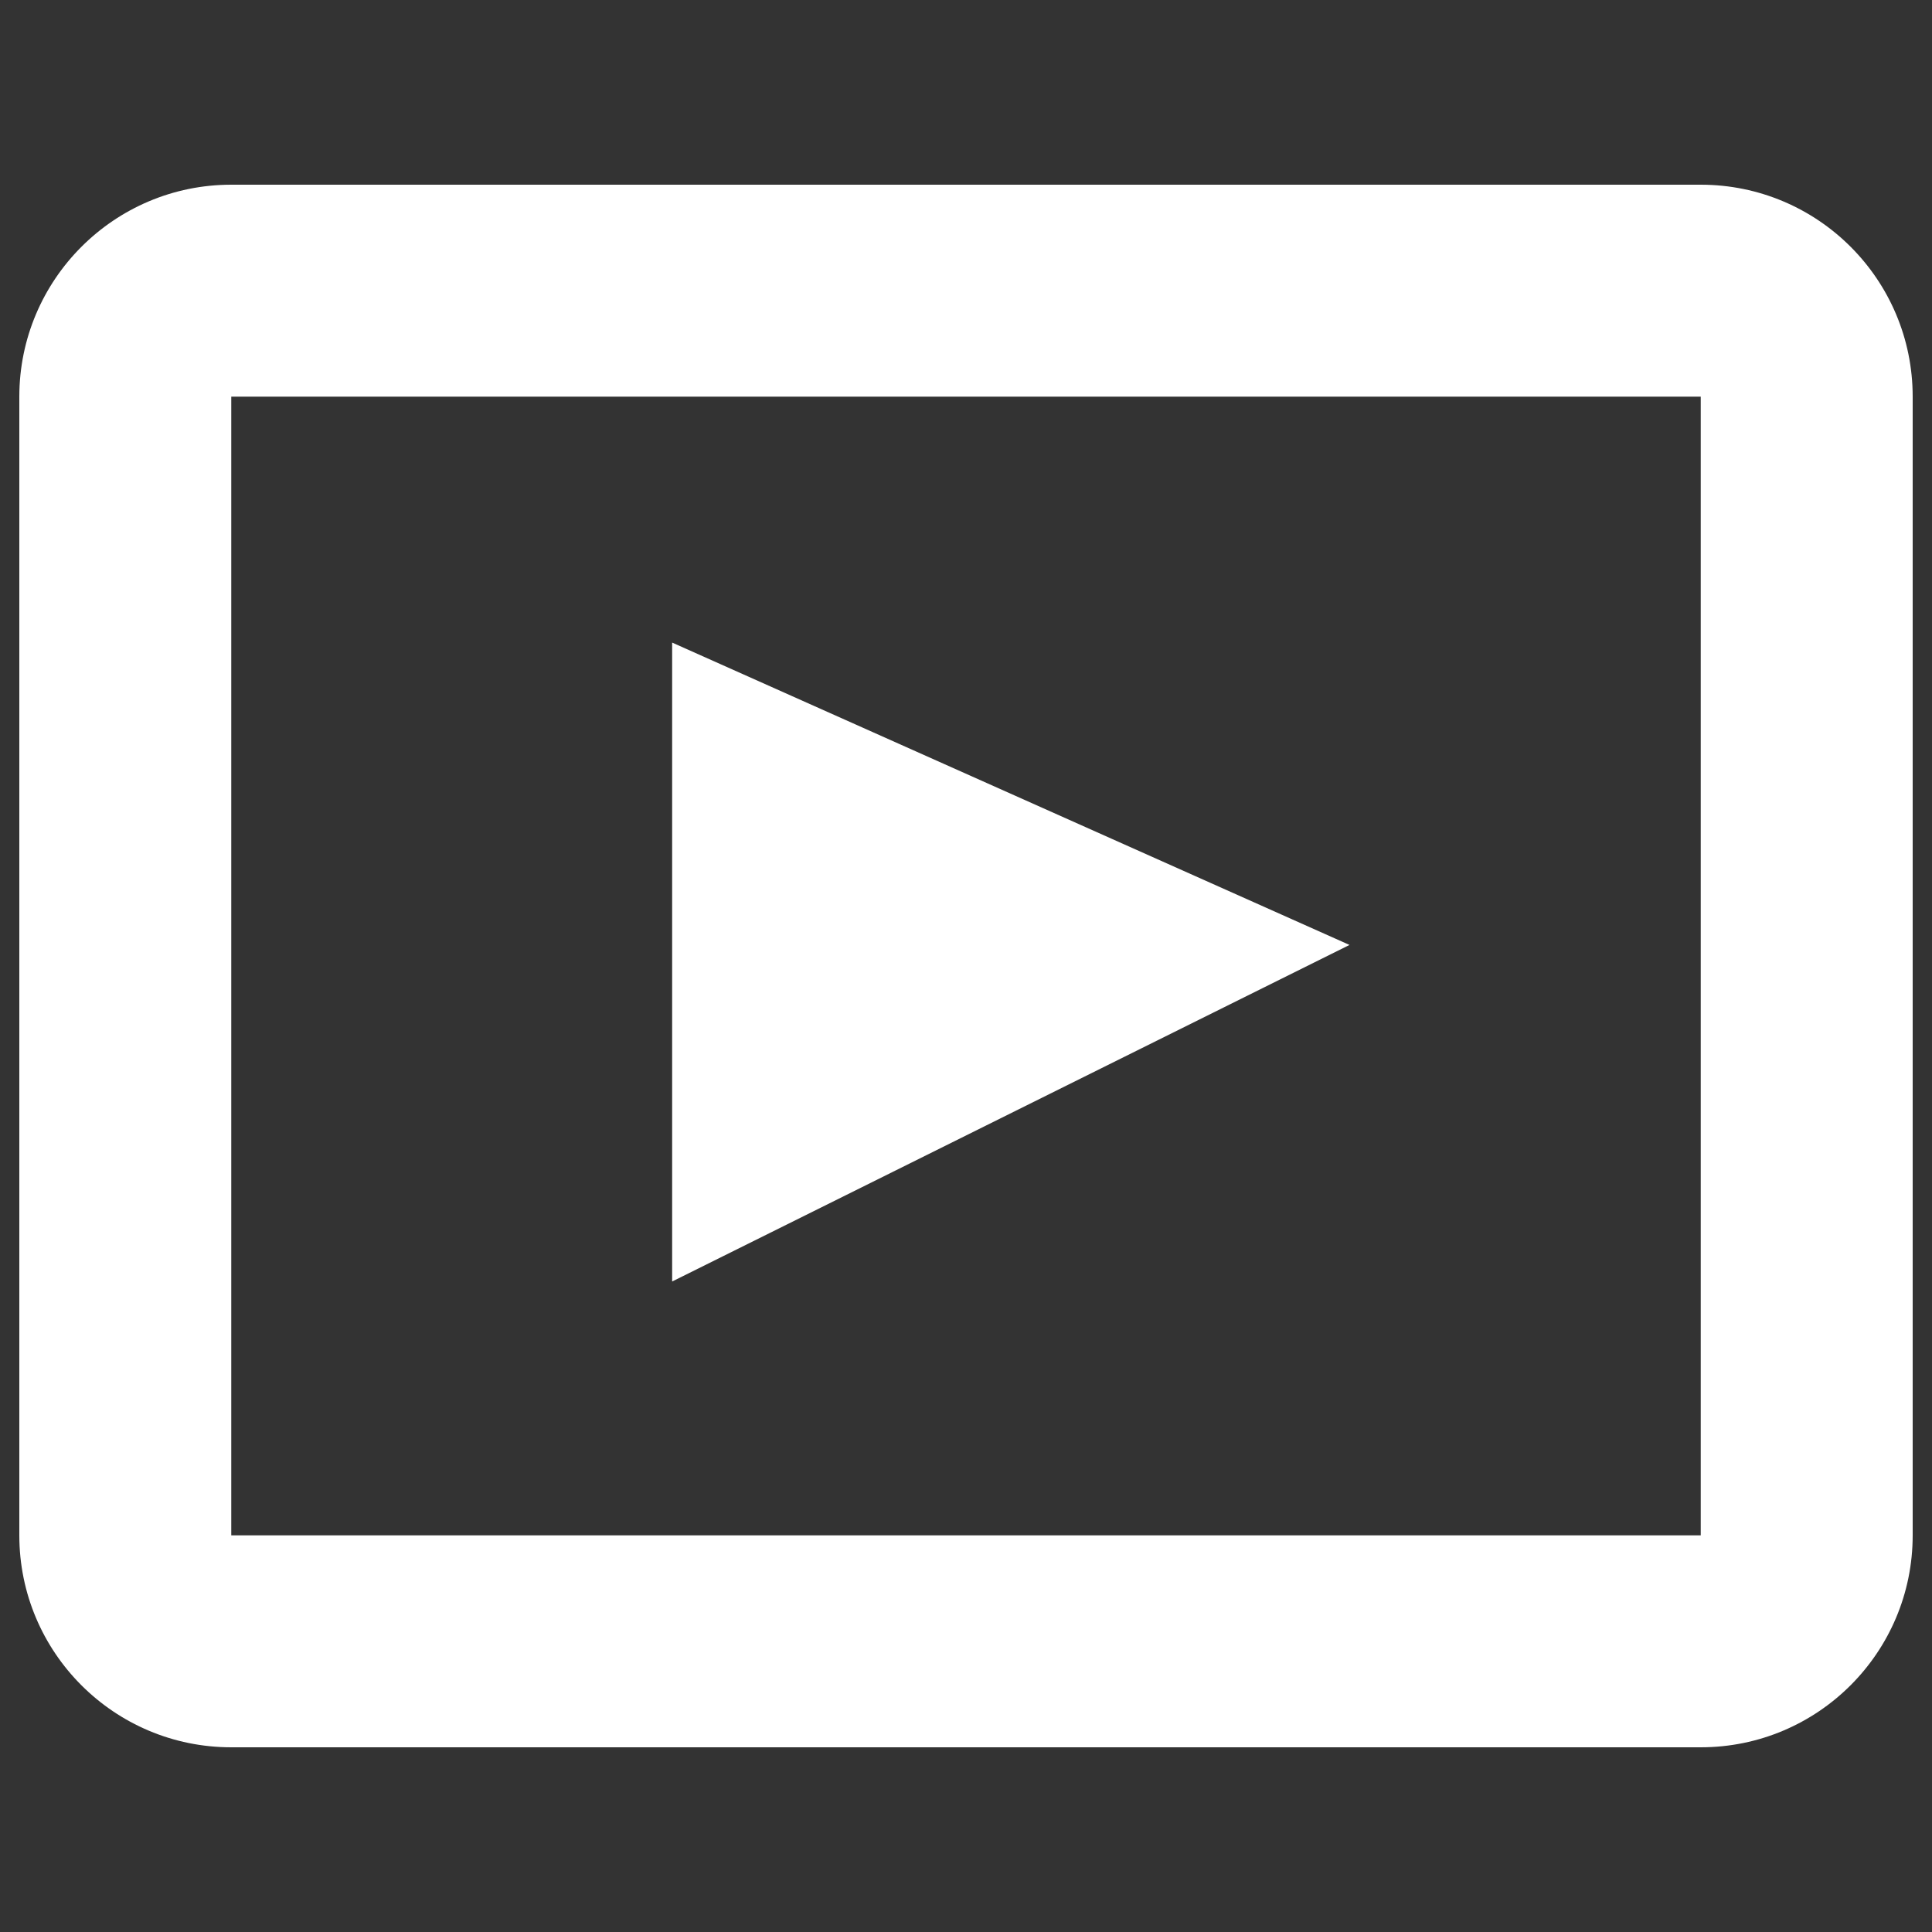
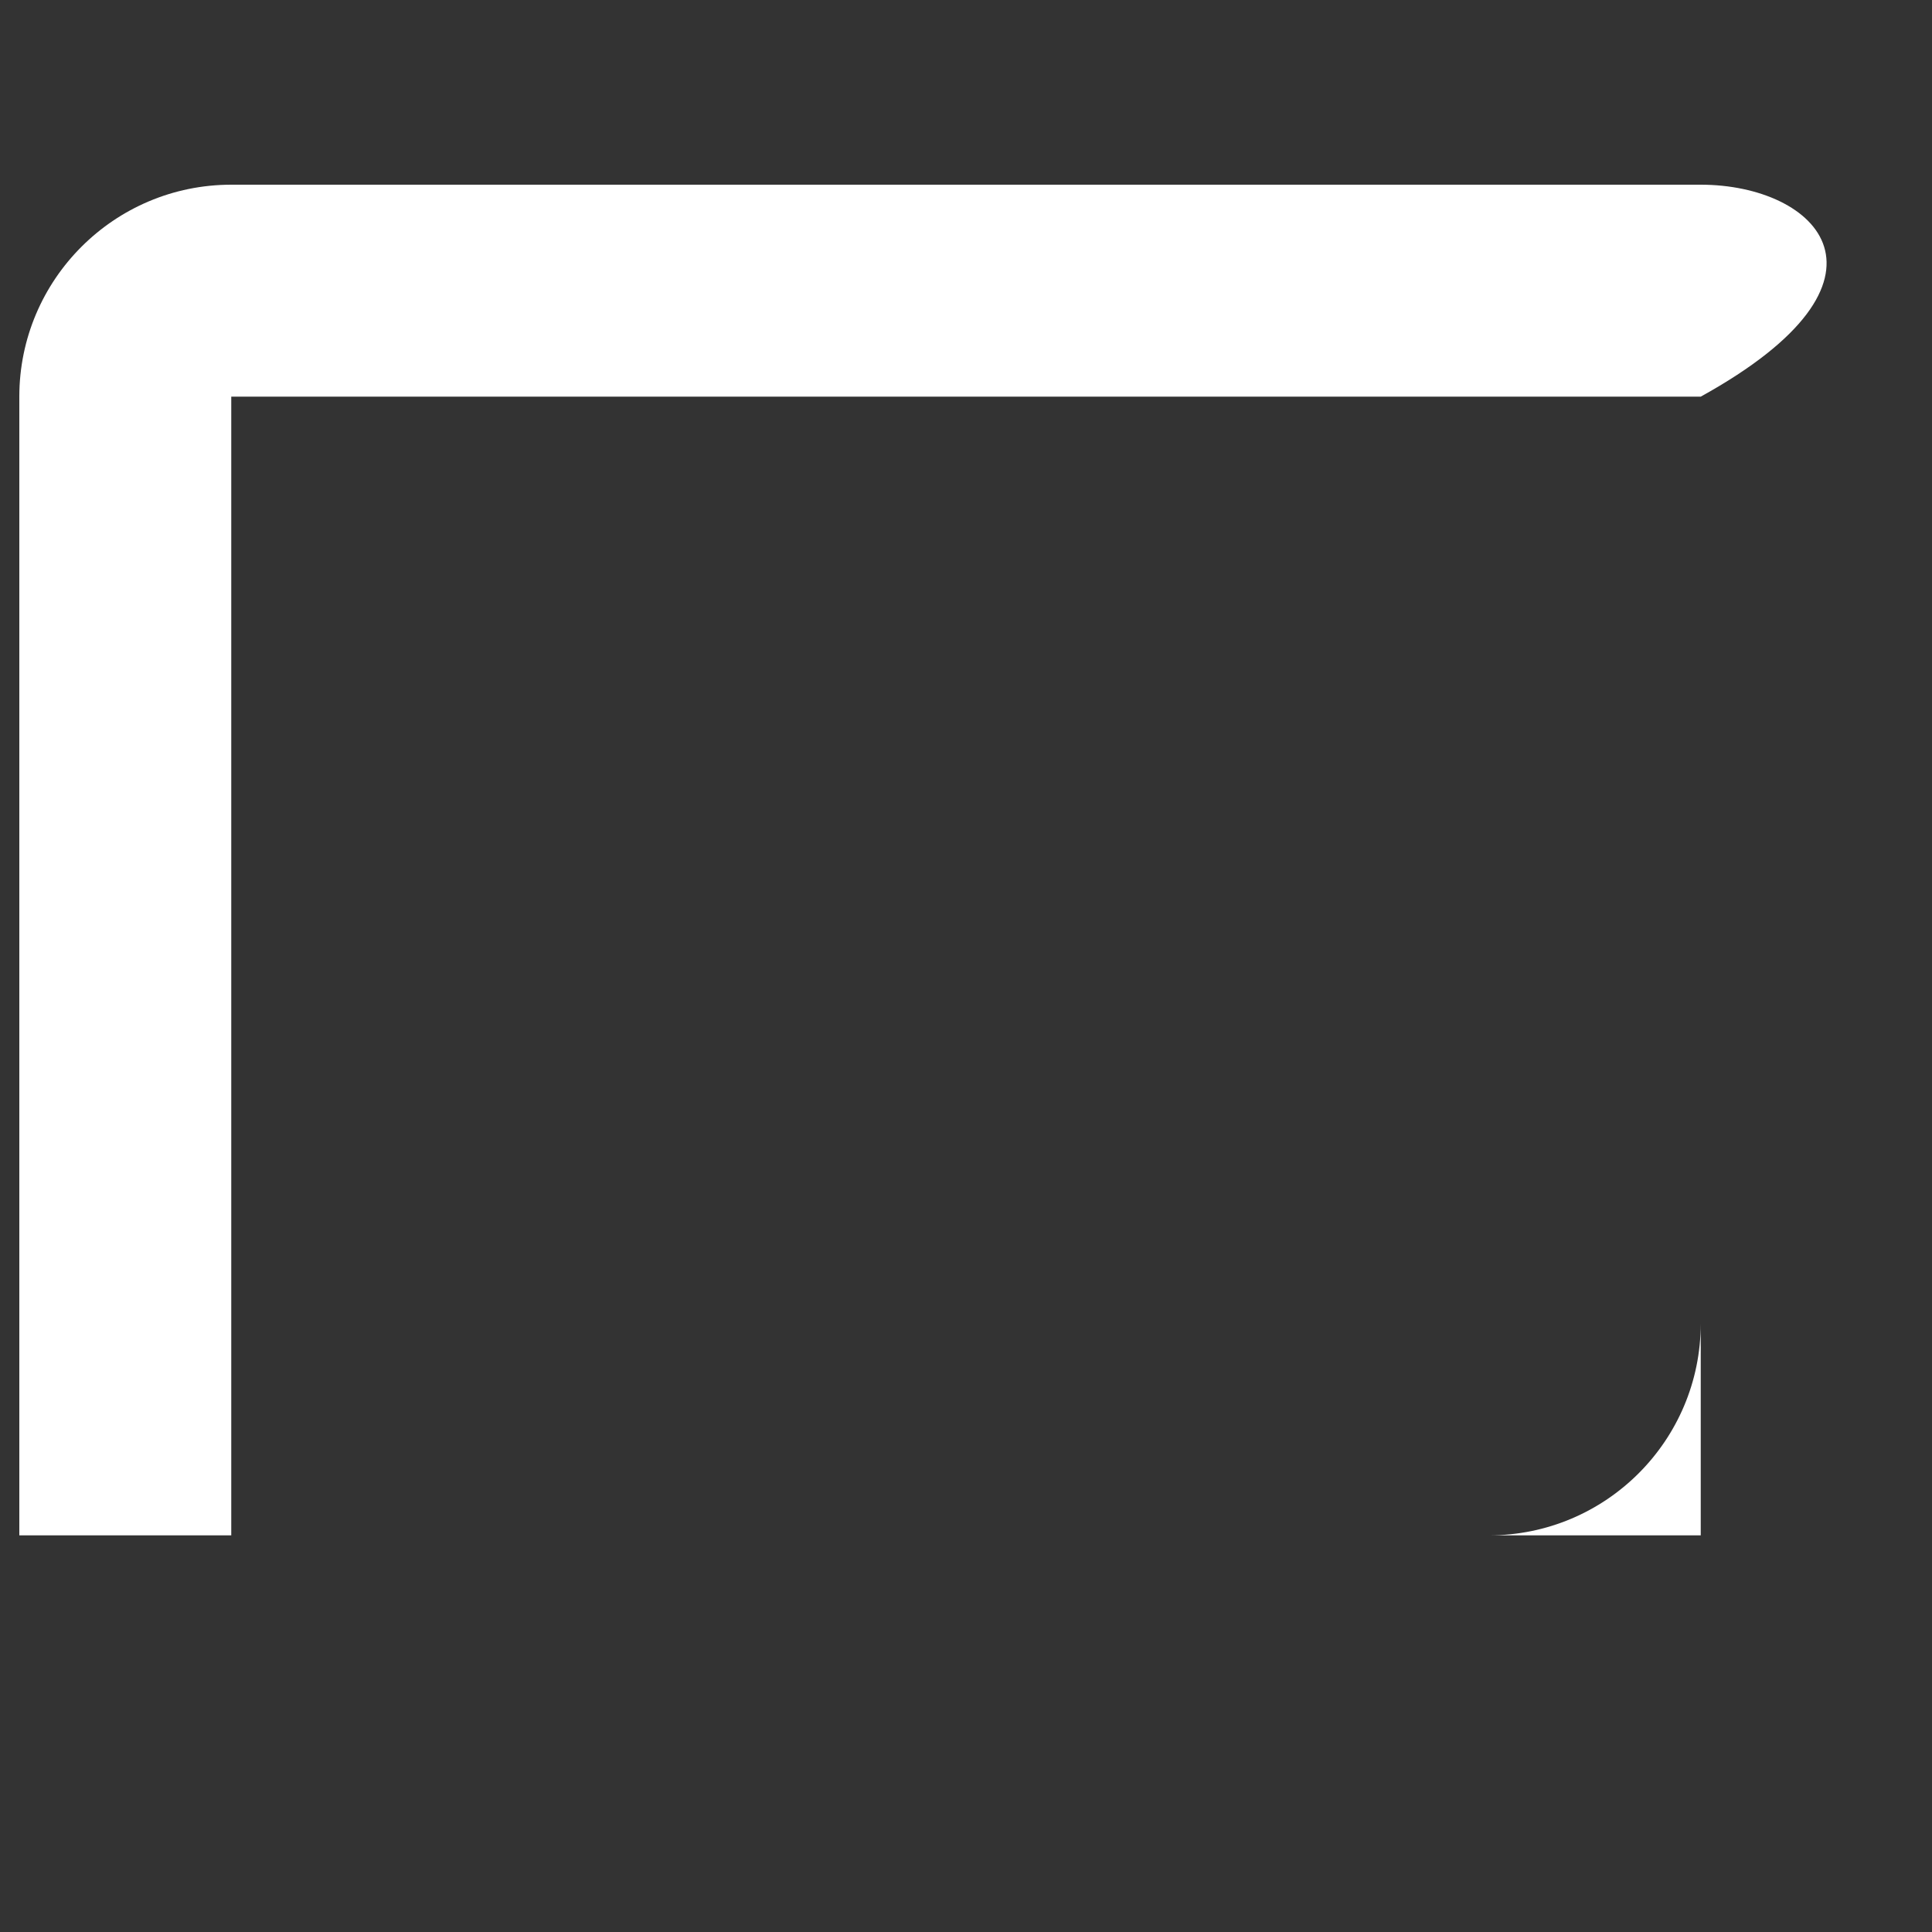
<svg xmlns="http://www.w3.org/2000/svg" version="1.1" x="0px" y="0px" viewBox="0 0 1000 1000" enable-background="new 0 0 1000 1000" xml:space="preserve">
  <rect x="0" y="0" width="1000" height="1000" fill="#333333" stroke="none" />
  <g>
-     <path fill="#ffffff" d="M880.3,95.6H119.7C59.1,95.6,10,144.8,10,205.3v589.4c0,60.6,49.1,109.7,109.7,109.7h760.6c60.6,0,109.7-49.1,109.7-109.7V205.3C990,144.7,940.9,95.6,880.3,95.6z M880.3,794.7L880.3,794.7H119.7V205.3h760.6V794.7z" />
-     <path fill="#ffffff" d="M347.9,332.6v330.7l350.6-174.2L347.9,332.6z" />
+     <path fill="#ffffff" d="M880.3,95.6H119.7C59.1,95.6,10,144.8,10,205.3v589.4h760.6c60.6,0,109.7-49.1,109.7-109.7V205.3C990,144.7,940.9,95.6,880.3,95.6z M880.3,794.7L880.3,794.7H119.7V205.3h760.6V794.7z" />
  </g>
</svg>